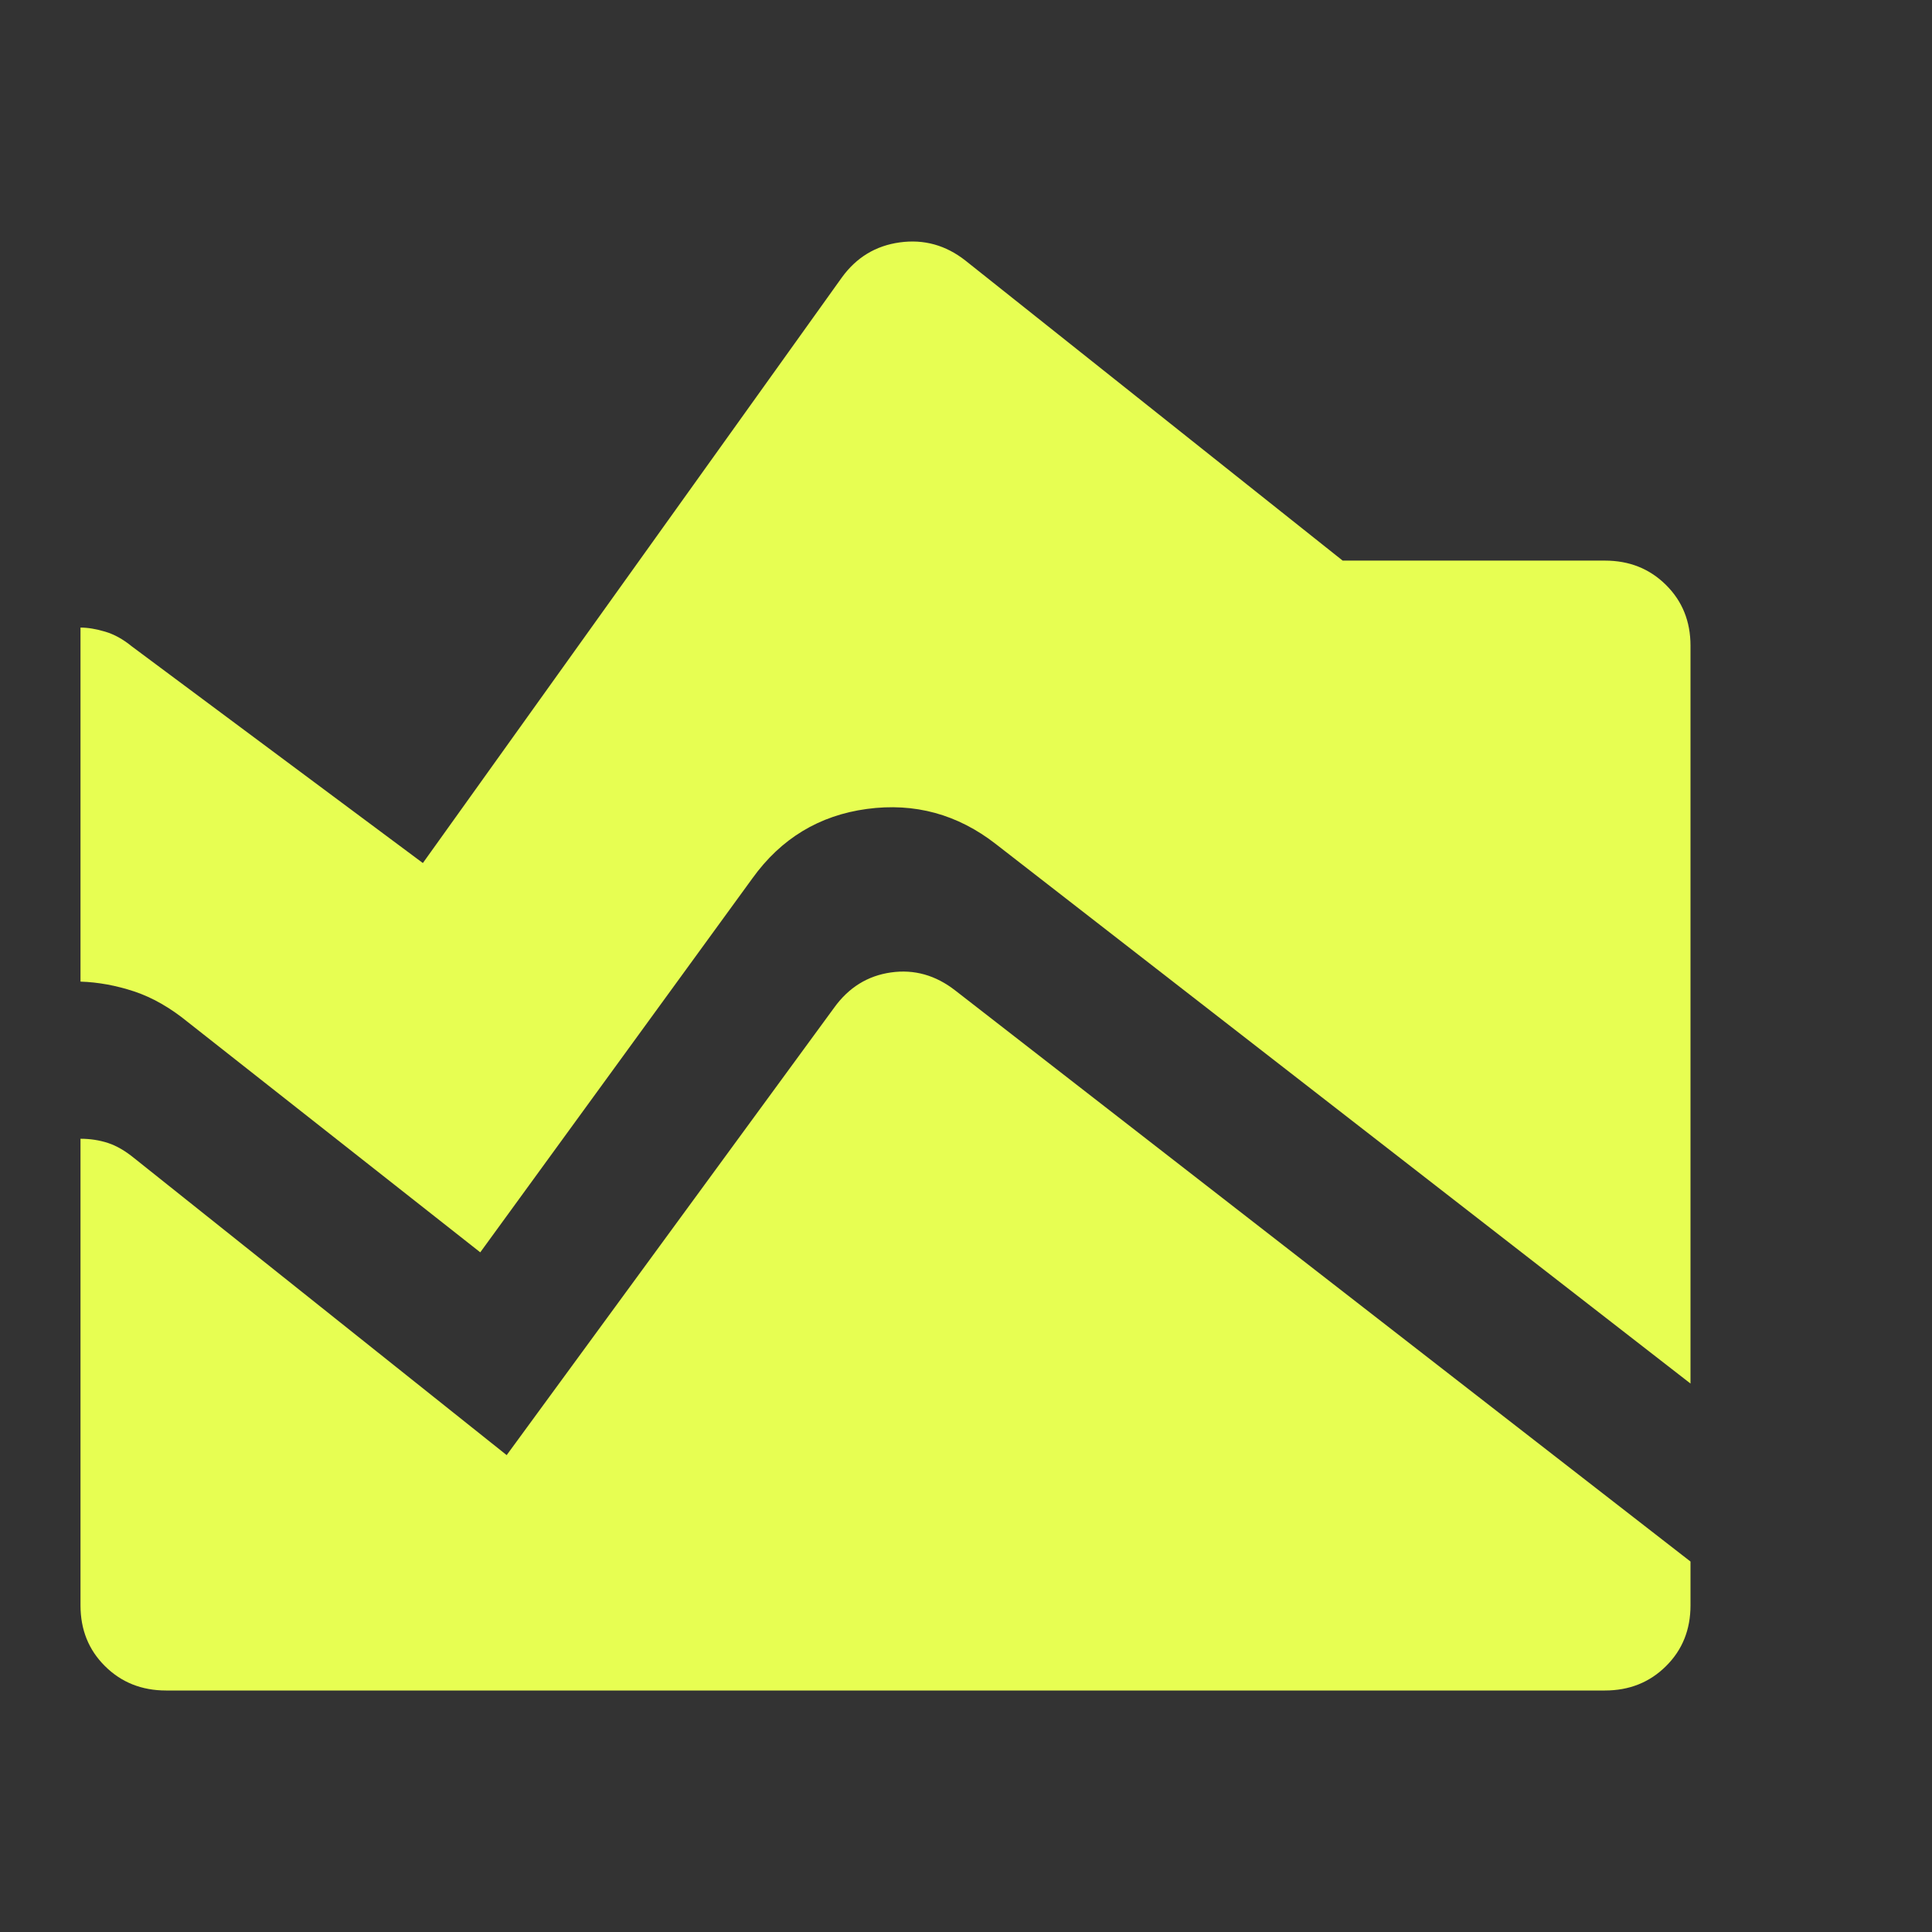
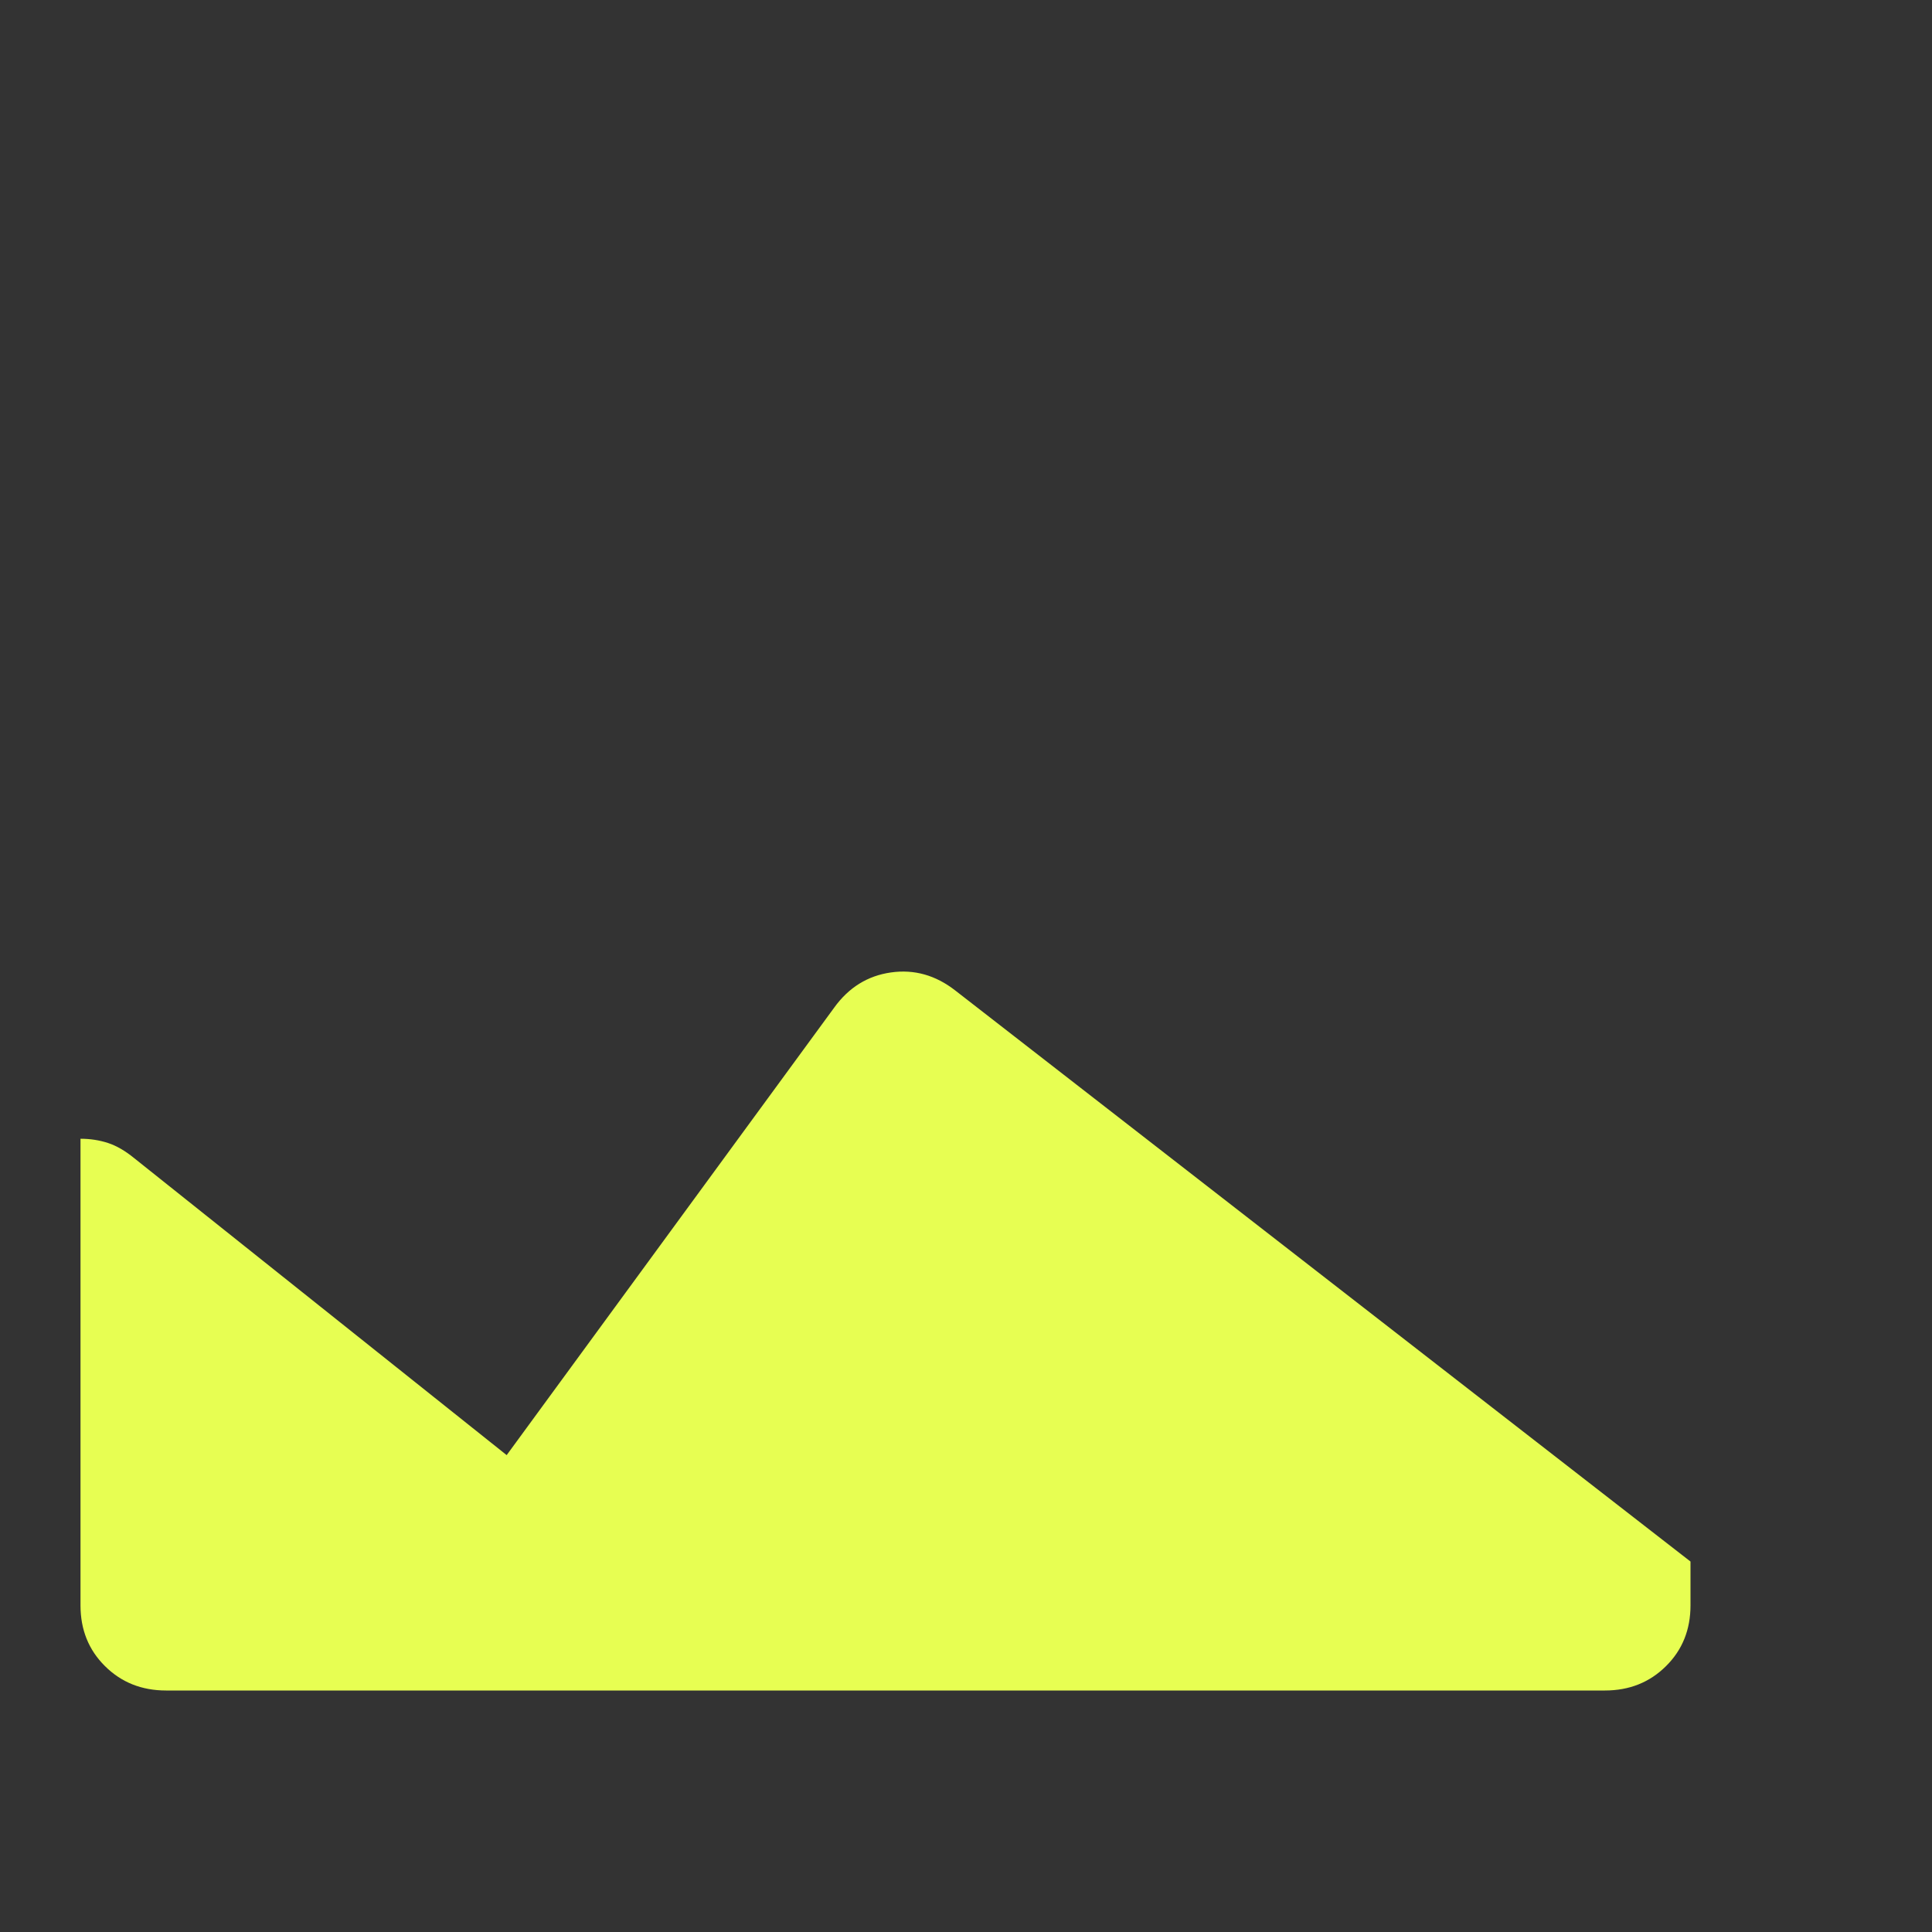
<svg xmlns="http://www.w3.org/2000/svg" width="24" height="24" viewBox="0 0 24 24" fill="none">
  <rect x="0" y="0" width="24" height="24" fill="#333333" stroke="none" />
-   <path fill-rule="evenodd" clip-rule="evenodd" d="M12.373 10.487L21 17.187V8.021C21 7.72 20.899 7.468 20.696 7.267C20.493 7.065 20.24 6.964 19.937 6.964H16.679L11.993 3.237C11.749 3.045 11.477 2.97 11.178 3.011C10.878 3.052 10.638 3.198 10.457 3.448L5.253 10.721L1.638 8.03C1.528 7.94 1.417 7.879 1.304 7.846C1.192 7.813 1.091 7.796 1 7.796V12.194C1.22 12.201 1.443 12.242 1.667 12.316C1.892 12.391 2.115 12.518 2.335 12.698L5.966 15.557L9.348 10.909C9.703 10.416 10.177 10.129 10.769 10.049C11.362 9.969 11.897 10.115 12.373 10.487Z" fill="#E7FE52" />
  <path d="M2.063 21C1.76 21 1.507 20.899 1.304 20.697C1.101 20.496 1 20.244 1 19.943V14.146C1.122 14.146 1.236 14.164 1.343 14.199C1.449 14.234 1.557 14.297 1.667 14.387L6.294 18.076L10.362 12.518C10.543 12.267 10.778 12.121 11.068 12.08C11.357 12.039 11.624 12.114 11.869 12.306L21 19.398V19.943C21 20.244 20.899 20.496 20.696 20.697C20.493 20.899 20.24 21 19.937 21H2.063Z" fill="#E7FE52" />
</svg>